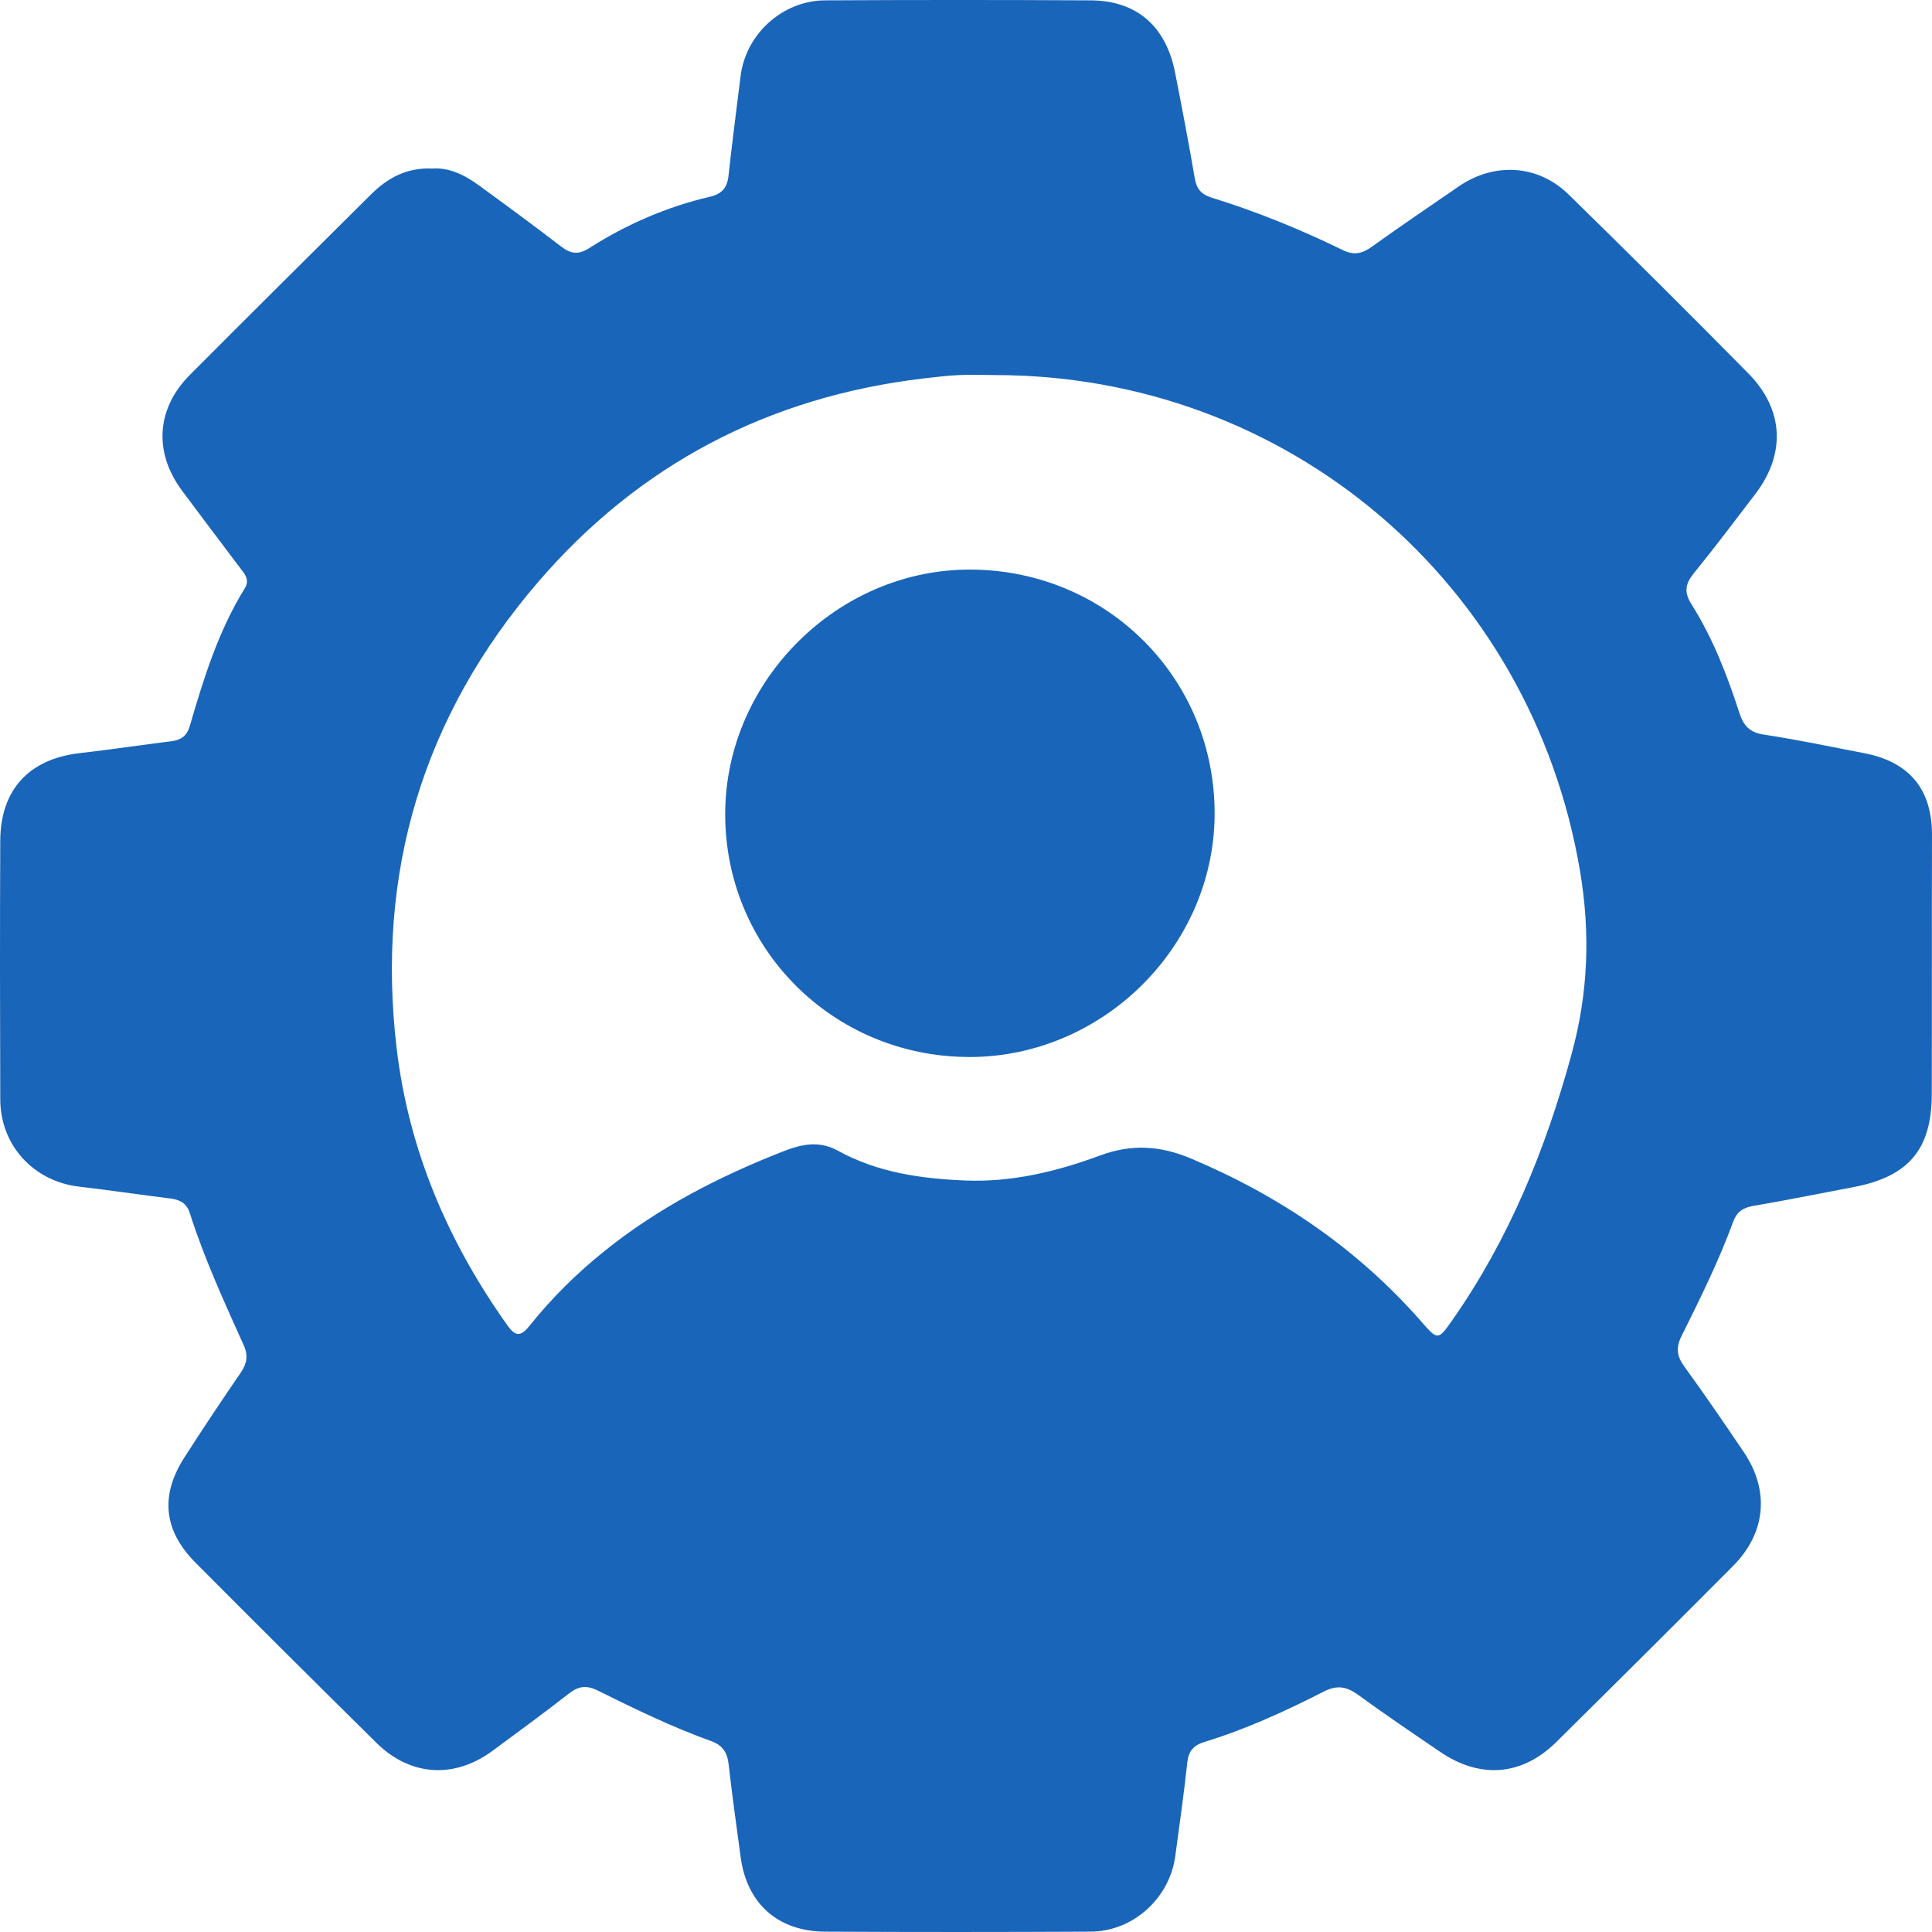
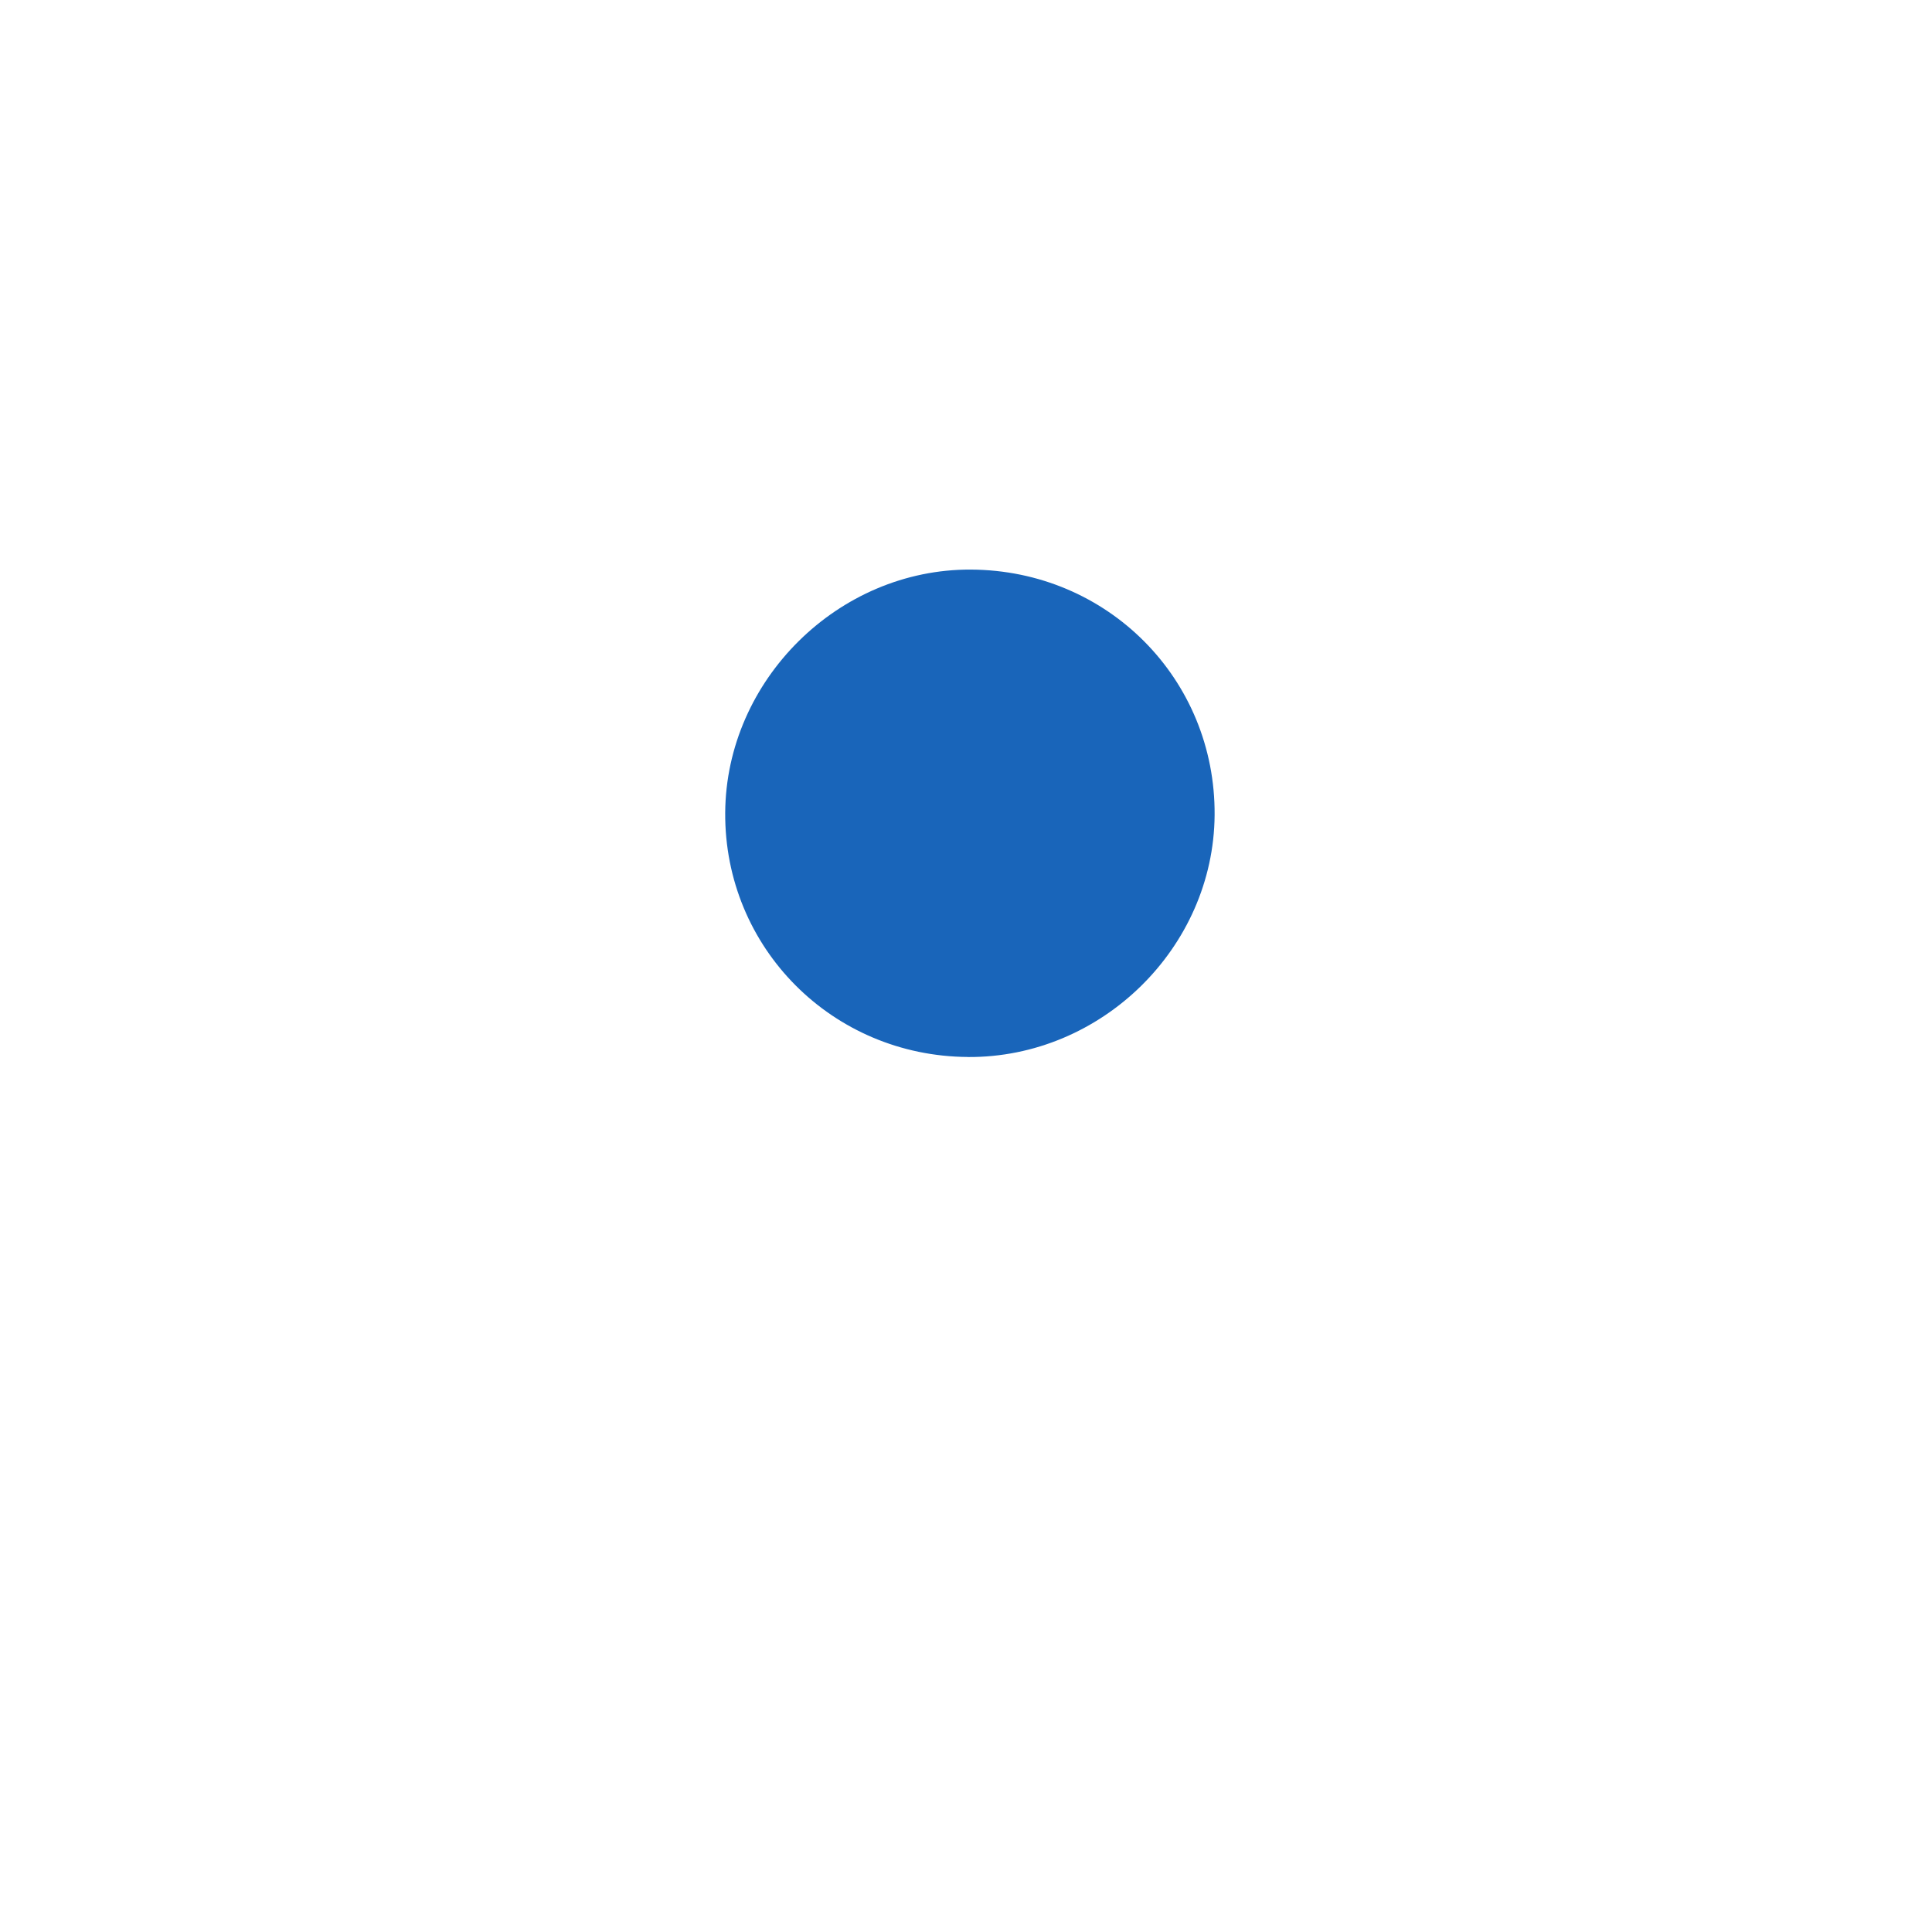
<svg xmlns="http://www.w3.org/2000/svg" width="44" height="44" viewBox="0 0 44 44" fill="none">
-   <path d="M9.831 3.84C10.223 3.806 10.582 3.984 10.913 4.226C11.539 4.683 12.166 5.142 12.781 5.616C13.002 5.786 13.178 5.805 13.42 5.65C14.269 5.109 15.185 4.71 16.168 4.481C16.448 4.415 16.564 4.27 16.592 3.994C16.674 3.24 16.774 2.489 16.866 1.736C16.982 0.781 17.816 0.014 18.789 0.008C20.806 -0.003 22.824 -0.003 24.841 0.008C25.888 0.014 26.555 0.598 26.762 1.654C26.92 2.456 27.073 3.26 27.211 4.065C27.252 4.303 27.362 4.429 27.59 4.5C28.62 4.818 29.615 5.224 30.582 5.696C30.832 5.817 31.017 5.781 31.237 5.623C31.891 5.153 32.56 4.701 33.223 4.245C34.035 3.689 35.028 3.746 35.728 4.433C37.103 5.779 38.468 7.135 39.819 8.506C40.629 9.328 40.671 10.339 39.979 11.247C39.517 11.851 39.061 12.459 38.581 13.049C38.386 13.29 38.343 13.477 38.521 13.759C39.009 14.532 39.337 15.381 39.617 16.247C39.709 16.53 39.852 16.683 40.171 16.73C40.938 16.846 41.698 17.008 42.46 17.154C43.492 17.353 44.004 17.985 44 19.023C43.994 20.988 44 22.953 43.995 24.917C43.993 26.176 43.467 26.797 42.214 27.035C41.451 27.18 40.69 27.334 39.925 27.465C39.688 27.505 39.552 27.605 39.471 27.827C39.142 28.722 38.719 29.577 38.294 30.431C38.164 30.693 38.189 30.888 38.36 31.123C38.825 31.761 39.27 32.415 39.712 33.068C40.306 33.944 40.22 34.911 39.468 35.665C38.132 37.007 36.79 38.343 35.442 39.675C34.664 40.444 33.71 40.519 32.798 39.897C32.169 39.469 31.538 39.042 30.923 38.594C30.665 38.407 30.448 38.372 30.149 38.524C29.271 38.972 28.375 39.383 27.429 39.672C27.184 39.747 27.067 39.878 27.039 40.143C26.964 40.852 26.861 41.559 26.767 42.266C26.639 43.228 25.81 43.987 24.837 43.992C22.82 44.002 20.801 44.003 18.784 43.992C17.714 43.984 17.011 43.35 16.869 42.302C16.773 41.594 16.674 40.888 16.594 40.179C16.564 39.91 16.455 39.745 16.195 39.652C15.308 39.334 14.462 38.922 13.62 38.504C13.372 38.381 13.188 38.391 12.968 38.561C12.392 39.01 11.801 39.444 11.213 39.876C10.341 40.517 9.343 40.453 8.572 39.691C7.192 38.329 5.818 36.961 4.45 35.586C3.727 34.859 3.644 34.063 4.194 33.201C4.612 32.548 5.042 31.904 5.48 31.265C5.62 31.061 5.658 30.875 5.553 30.643C5.108 29.651 4.652 28.664 4.322 27.625C4.253 27.41 4.107 27.324 3.894 27.297C3.198 27.21 2.505 27.107 1.808 27.026C0.769 26.907 0.009 26.088 0.006 25.039C-0.001 23.074 -0.003 21.109 0.006 19.144C0.011 17.984 0.666 17.283 1.816 17.152C2.513 17.072 3.207 16.968 3.903 16.881C4.119 16.854 4.255 16.762 4.32 16.543C4.637 15.456 4.97 14.375 5.574 13.4C5.699 13.2 5.567 13.065 5.459 12.922C5.021 12.338 4.578 11.757 4.143 11.17C3.498 10.302 3.559 9.308 4.323 8.539C5.691 7.165 7.069 5.8 8.444 4.433C8.817 4.063 9.246 3.816 9.833 3.838L9.831 3.84ZM22.631 8.541C22.362 8.541 22.093 8.53 21.824 8.543C21.556 8.556 21.289 8.589 21.022 8.62C17.499 9.04 14.553 10.581 12.252 13.259C9.629 16.312 8.562 19.878 9.033 23.872C9.307 26.194 10.205 28.288 11.561 30.191C11.742 30.444 11.865 30.439 12.062 30.192C12.564 29.561 13.139 28.996 13.769 28.49C14.99 27.508 16.363 26.801 17.818 26.229C18.266 26.052 18.655 25.971 19.091 26.211C19.991 26.705 20.979 26.844 21.986 26.885C23.049 26.928 24.067 26.68 25.049 26.317C25.765 26.052 26.415 26.086 27.123 26.384C29.153 27.24 30.92 28.444 32.372 30.101C32.744 30.526 32.752 30.526 33.071 30.072C34.371 28.218 35.205 26.162 35.796 23.99C36.172 22.612 36.221 21.247 35.985 19.843C34.878 13.26 29.306 8.53 22.631 8.542V8.541Z" fill="#1965BA" />
  <path d="M22.045 24.072C18.953 24.054 16.497 21.583 16.516 18.51C16.535 15.489 19.093 12.957 22.11 12.972C25.223 12.986 27.684 15.464 27.662 18.562C27.64 21.582 25.084 24.091 22.045 24.073V24.072Z" fill="#1965BA" />
</svg>